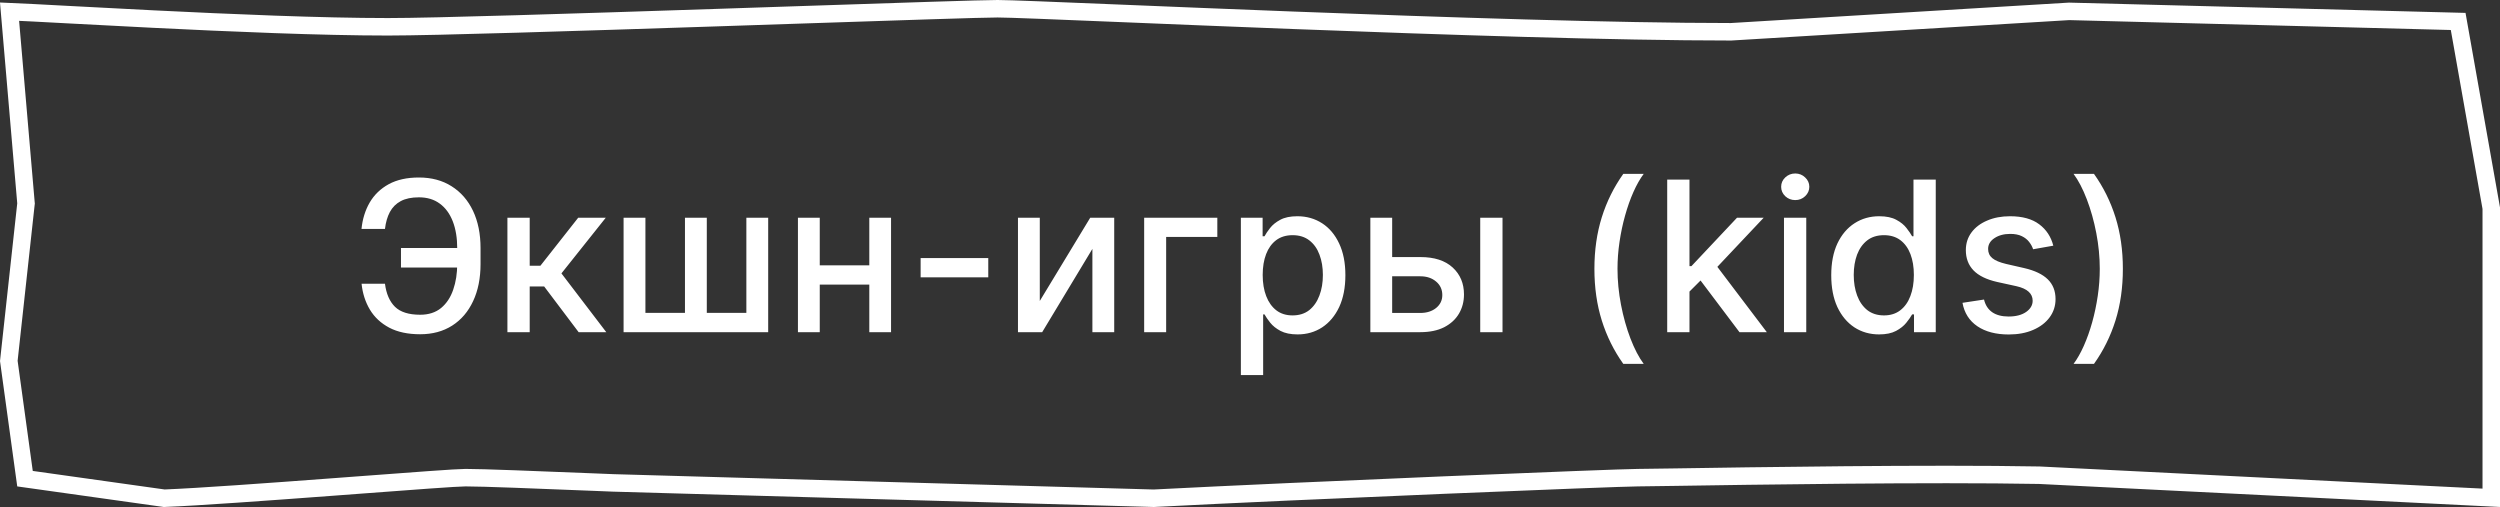
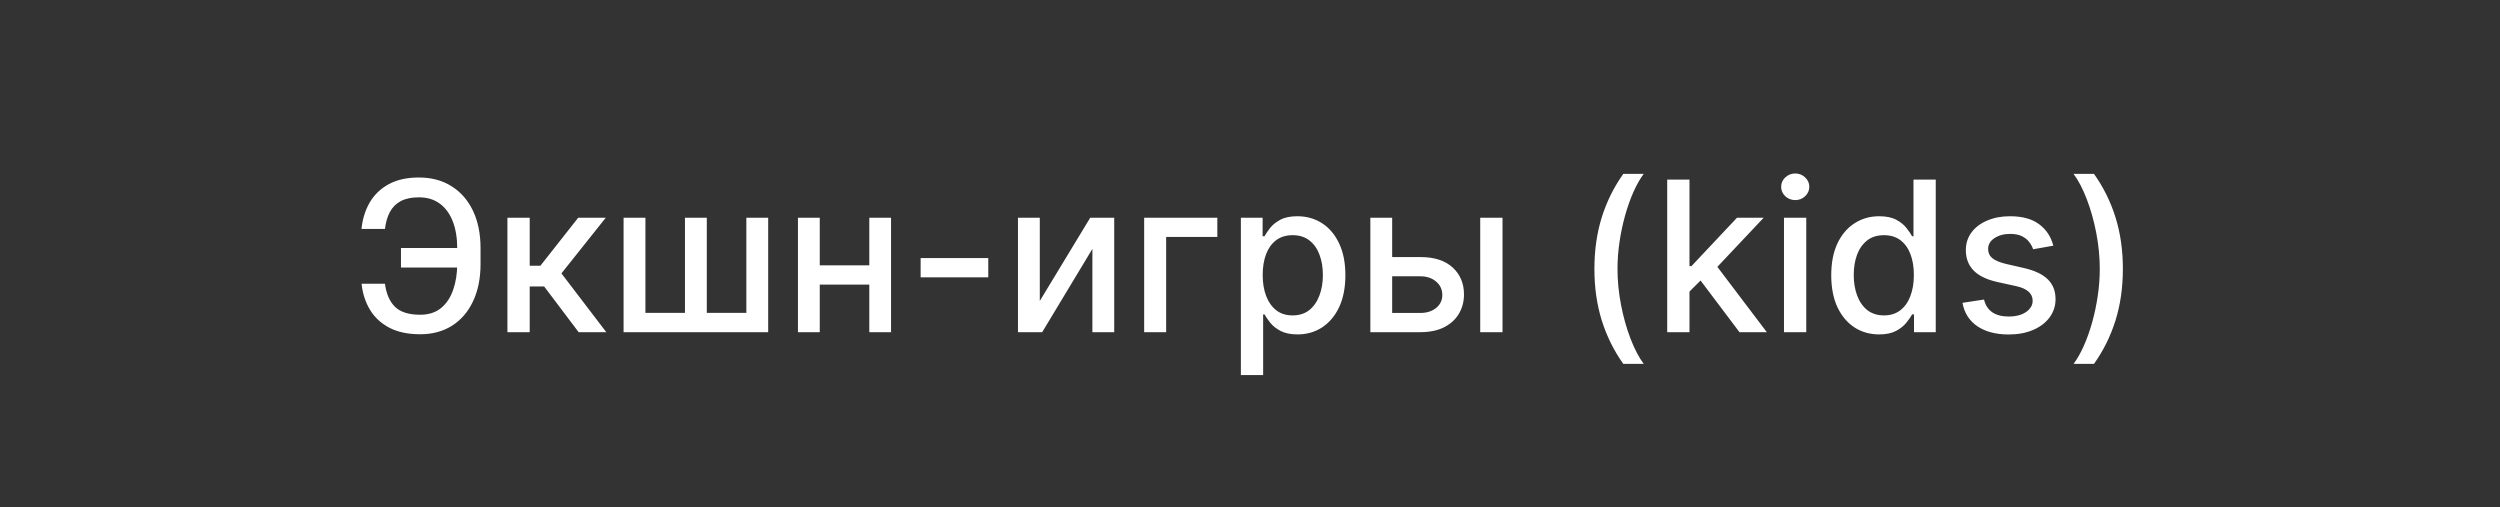
<svg xmlns="http://www.w3.org/2000/svg" width="143" height="29" viewBox="0 0 143 29" fill="none">
  <rect x="0" y="0" width="143" height="29" fill="#333333" stroke="none" />
-   <path d="M142.5 25.046V28.474L116.646 27.182L116.638 27.182L116.63 27.182C110.396 27.065 100.143 27.225 95.74 27.294C94.639 27.311 93.904 27.322 93.69 27.322C92.575 27.322 74.477 28.06 65.994 28.5L35.083 27.622C35.081 27.622 35.081 27.622 35.08 27.622C34.693 27.606 34.306 27.59 33.922 27.575C30.674 27.445 27.623 27.322 26.628 27.322C26.135 27.322 23.585 27.514 20.556 27.742C20.051 27.78 19.533 27.819 19.009 27.858C15.343 28.132 11.347 28.423 9.394 28.499L1.43 27.38L0.504 20.645L1.483 11.685L1.489 11.637L1.484 11.588L0.546 0.666C1.225 0.694 2.392 0.756 3.875 0.836C5.269 0.911 6.941 1 8.75 1.09C13.18 1.311 18.395 1.533 22.19 1.533C24.799 1.533 32.979 1.274 40.766 1.016C42.422 0.961 44.059 0.906 45.622 0.854C51.427 0.66 56.205 0.5 57.062 0.5C57.693 0.5 60.379 0.611 64.2 0.768C66.967 0.882 70.33 1.02 73.939 1.159C82.514 1.488 92.458 1.818 99 1.818H99.015L99.03 1.817L118.353 0.65L140.607 1.227L142.5 11.908V25.046Z" stroke="white" />
  <path d="M26.588 14.185V15.301H22.936V14.185H26.588ZM20.682 16.23H22.02C22.094 16.804 22.284 17.243 22.591 17.547C22.901 17.851 23.382 18.003 24.035 18.003C24.518 18.003 24.916 17.875 25.229 17.619C25.541 17.361 25.773 17.011 25.923 16.571C26.077 16.131 26.153 15.636 26.153 15.088V14.202C26.153 13.611 26.068 13.097 25.898 12.659C25.727 12.222 25.479 11.883 25.152 11.645C24.828 11.406 24.432 11.287 23.963 11.287C23.54 11.287 23.193 11.359 22.923 11.504C22.653 11.649 22.446 11.857 22.301 12.126C22.159 12.393 22.065 12.716 22.02 13.094H20.678C20.734 12.531 20.891 12.028 21.146 11.585C21.405 11.142 21.767 10.793 22.233 10.537C22.702 10.281 23.278 10.153 23.963 10.153C24.685 10.153 25.308 10.321 25.834 10.656C26.362 10.989 26.77 11.457 27.057 12.062C27.344 12.668 27.487 13.378 27.487 14.193V15.101C27.487 15.916 27.345 16.625 27.061 17.227C26.78 17.829 26.381 18.296 25.864 18.625C25.347 18.954 24.737 19.119 24.035 19.119C23.334 19.119 22.744 18.994 22.267 18.744C21.79 18.491 21.421 18.148 21.159 17.713C20.898 17.276 20.739 16.781 20.682 16.23ZM29.024 19V12.454H30.299V15.199H30.912L33.073 12.454H34.65L32.114 15.638L34.679 19H33.098L31.125 16.384H30.299V19H29.024ZM35.669 12.454H36.918V17.896H39.18V12.454H40.429V17.896H42.692V12.454H43.94V19H35.669V12.454ZM50.078 15.178V16.281H46.532V15.178H50.078ZM46.89 12.454V19H45.642V12.454H46.89ZM50.968 12.454V19H49.724V12.454H50.968ZM56.529 14.76V15.864H52.66V14.76H56.529ZM59.476 17.215L62.361 12.454H63.733V19H62.485V14.236L59.613 19H58.228V12.454H59.476V17.215ZM69.631 12.454V13.554H66.704V19H65.446V12.454H69.631ZM70.978 21.454V12.454H72.222V13.516H72.329C72.402 13.379 72.509 13.222 72.648 13.043C72.787 12.864 72.981 12.707 73.228 12.574C73.475 12.438 73.802 12.369 74.208 12.369C74.736 12.369 75.208 12.503 75.623 12.77C76.037 13.037 76.363 13.422 76.598 13.925C76.837 14.428 76.956 15.033 76.956 15.74C76.956 16.447 76.838 17.054 76.603 17.56C76.367 18.062 76.043 18.45 75.631 18.723C75.219 18.993 74.749 19.128 74.221 19.128C73.823 19.128 73.498 19.061 73.245 18.928C72.995 18.794 72.799 18.638 72.657 18.459C72.515 18.28 72.405 18.121 72.329 17.982H72.252V21.454H70.978ZM72.226 15.727C72.226 16.188 72.293 16.591 72.427 16.938C72.56 17.284 72.753 17.555 73.006 17.751C73.259 17.945 73.569 18.041 73.935 18.041C74.316 18.041 74.634 17.94 74.89 17.739C75.145 17.534 75.338 17.257 75.469 16.908C75.603 16.558 75.669 16.165 75.669 15.727C75.669 15.296 75.604 14.908 75.473 14.564C75.346 14.22 75.152 13.949 74.894 13.75C74.638 13.551 74.319 13.452 73.935 13.452C73.566 13.452 73.253 13.547 72.998 13.737C72.745 13.928 72.553 14.193 72.422 14.534C72.291 14.875 72.226 15.273 72.226 15.727ZM79.343 14.704H81.243C82.044 14.704 82.661 14.903 83.093 15.301C83.525 15.699 83.74 16.212 83.74 16.84C83.74 17.249 83.644 17.616 83.451 17.943C83.257 18.27 82.975 18.528 82.603 18.719C82.231 18.906 81.777 19 81.243 19H78.384V12.454H79.632V17.901H81.243C81.61 17.901 81.911 17.805 82.147 17.615C82.382 17.422 82.5 17.176 82.5 16.878C82.5 16.562 82.382 16.305 82.147 16.107C81.911 15.905 81.61 15.804 81.243 15.804H79.343V14.704ZM84.669 19V12.454H85.944V19H84.669ZM91.2 15.378C91.2 14.31 91.341 13.327 91.622 12.429C91.903 11.531 92.314 10.703 92.853 9.945H94.021C93.811 10.226 93.615 10.571 93.433 10.98C93.251 11.389 93.092 11.838 92.956 12.327C92.819 12.812 92.713 13.317 92.636 13.839C92.559 14.359 92.521 14.872 92.521 15.378C92.521 16.054 92.588 16.739 92.721 17.432C92.855 18.125 93.035 18.768 93.262 19.362C93.49 19.956 93.743 20.44 94.021 20.815H92.853C92.314 20.057 91.903 19.229 91.622 18.331C91.341 17.433 91.2 16.449 91.2 15.378ZM96.536 16.78L96.528 15.224H96.749L99.357 12.454H100.883L97.908 15.608H97.708L96.536 16.78ZM95.364 19V10.273H96.638V19H95.364ZM99.498 19L97.154 15.889L98.032 14.999L101.062 19H99.498ZM102.044 19V12.454H103.318V19H102.044ZM102.688 11.445C102.466 11.445 102.276 11.371 102.116 11.223C101.96 11.072 101.882 10.893 101.882 10.686C101.882 10.476 101.96 10.297 102.116 10.149C102.276 9.999 102.466 9.923 102.688 9.923C102.909 9.923 103.098 9.999 103.254 10.149C103.413 10.297 103.493 10.476 103.493 10.686C103.493 10.893 103.413 11.072 103.254 11.223C103.098 11.371 102.909 11.445 102.688 11.445ZM107.483 19.128C106.954 19.128 106.483 18.993 106.068 18.723C105.656 18.45 105.332 18.062 105.096 17.56C104.863 17.054 104.747 16.447 104.747 15.74C104.747 15.033 104.865 14.428 105.1 13.925C105.339 13.422 105.666 13.037 106.081 12.77C106.495 12.503 106.966 12.369 107.491 12.369C107.897 12.369 108.224 12.438 108.471 12.574C108.721 12.707 108.914 12.864 109.051 13.043C109.19 13.222 109.298 13.379 109.375 13.516H109.451V10.273H110.725V19H109.481V17.982H109.375C109.298 18.121 109.187 18.28 109.042 18.459C108.9 18.638 108.704 18.794 108.454 18.928C108.204 19.061 107.88 19.128 107.483 19.128ZM107.764 18.041C108.13 18.041 108.44 17.945 108.693 17.751C108.949 17.555 109.142 17.284 109.272 16.938C109.406 16.591 109.473 16.188 109.473 15.727C109.473 15.273 109.407 14.875 109.277 14.534C109.146 14.193 108.954 13.928 108.701 13.737C108.449 13.547 108.136 13.452 107.764 13.452C107.38 13.452 107.061 13.551 106.805 13.75C106.549 13.949 106.356 14.22 106.225 14.564C106.098 14.908 106.034 15.296 106.034 15.727C106.034 16.165 106.099 16.558 106.23 16.908C106.36 17.257 106.554 17.534 106.809 17.739C107.068 17.94 107.386 18.041 107.764 18.041ZM117.449 14.053L116.294 14.257C116.246 14.109 116.169 13.969 116.064 13.835C115.962 13.702 115.822 13.592 115.646 13.507C115.47 13.422 115.25 13.379 114.986 13.379C114.625 13.379 114.324 13.46 114.082 13.622C113.841 13.781 113.72 13.987 113.72 14.24C113.72 14.459 113.801 14.635 113.963 14.768C114.125 14.902 114.386 15.011 114.747 15.097L115.787 15.335C116.389 15.474 116.838 15.689 117.134 15.979C117.429 16.268 117.577 16.645 117.577 17.108C117.577 17.5 117.463 17.849 117.236 18.156C117.011 18.46 116.697 18.699 116.294 18.872C115.893 19.046 115.429 19.132 114.901 19.132C114.168 19.132 113.57 18.976 113.107 18.663C112.643 18.348 112.359 17.901 112.254 17.321L113.486 17.134C113.563 17.454 113.72 17.697 113.959 17.862C114.197 18.024 114.509 18.105 114.892 18.105C115.31 18.105 115.643 18.018 115.893 17.845C116.143 17.669 116.268 17.454 116.268 17.202C116.268 16.997 116.192 16.825 116.038 16.686C115.888 16.547 115.656 16.442 115.344 16.371L114.236 16.128C113.625 15.989 113.173 15.767 112.881 15.463C112.591 15.159 112.446 14.774 112.446 14.308C112.446 13.922 112.554 13.584 112.77 13.294C112.986 13.004 113.284 12.778 113.665 12.617C114.045 12.452 114.482 12.369 114.973 12.369C115.68 12.369 116.237 12.523 116.643 12.829C117.05 13.133 117.318 13.541 117.449 14.053ZM121.428 15.378C121.428 16.449 121.287 17.433 121.006 18.331C120.725 19.229 120.314 20.057 119.775 20.815H118.607C118.817 20.534 119.013 20.189 119.195 19.78C119.377 19.371 119.536 18.923 119.672 18.438C119.809 17.949 119.915 17.443 119.992 16.921C120.069 16.398 120.107 15.883 120.107 15.378C120.107 14.704 120.04 14.021 119.907 13.328C119.773 12.635 119.593 11.992 119.365 11.398C119.138 10.804 118.885 10.32 118.607 9.945H119.775C120.314 10.703 120.725 11.531 121.006 12.429C121.287 13.327 121.428 14.31 121.428 15.378Z" fill="white" />
</svg>